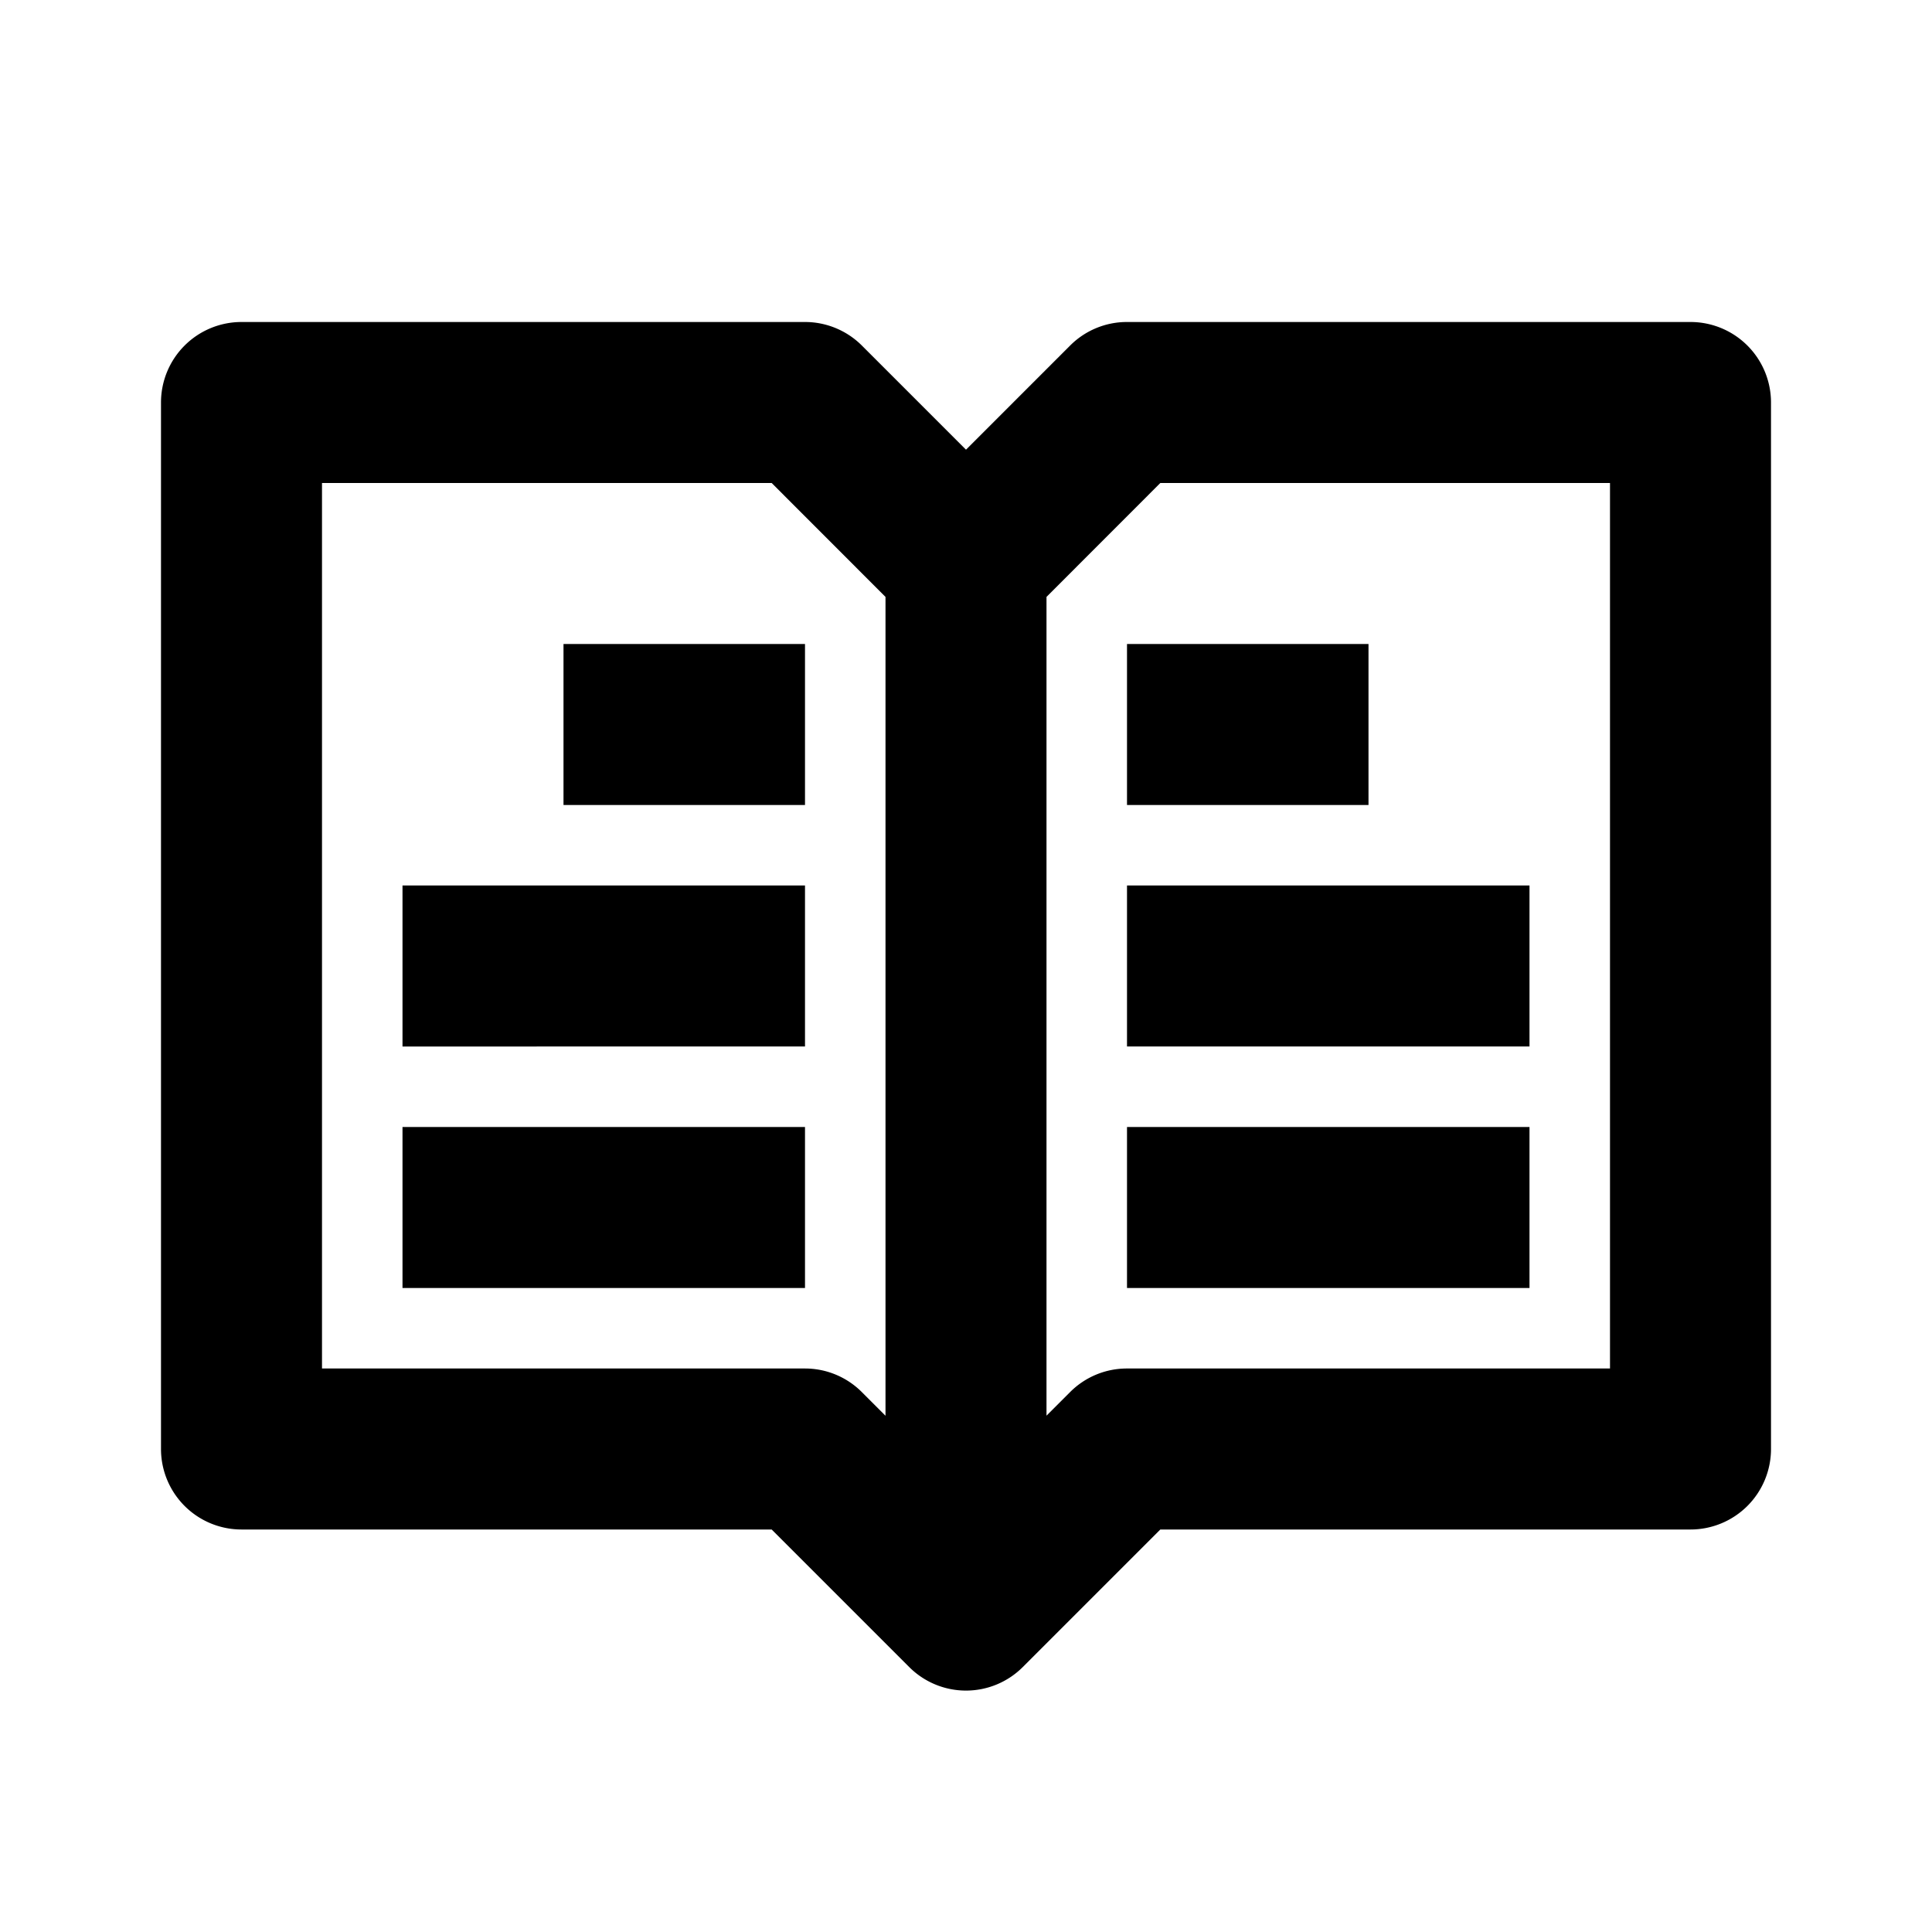
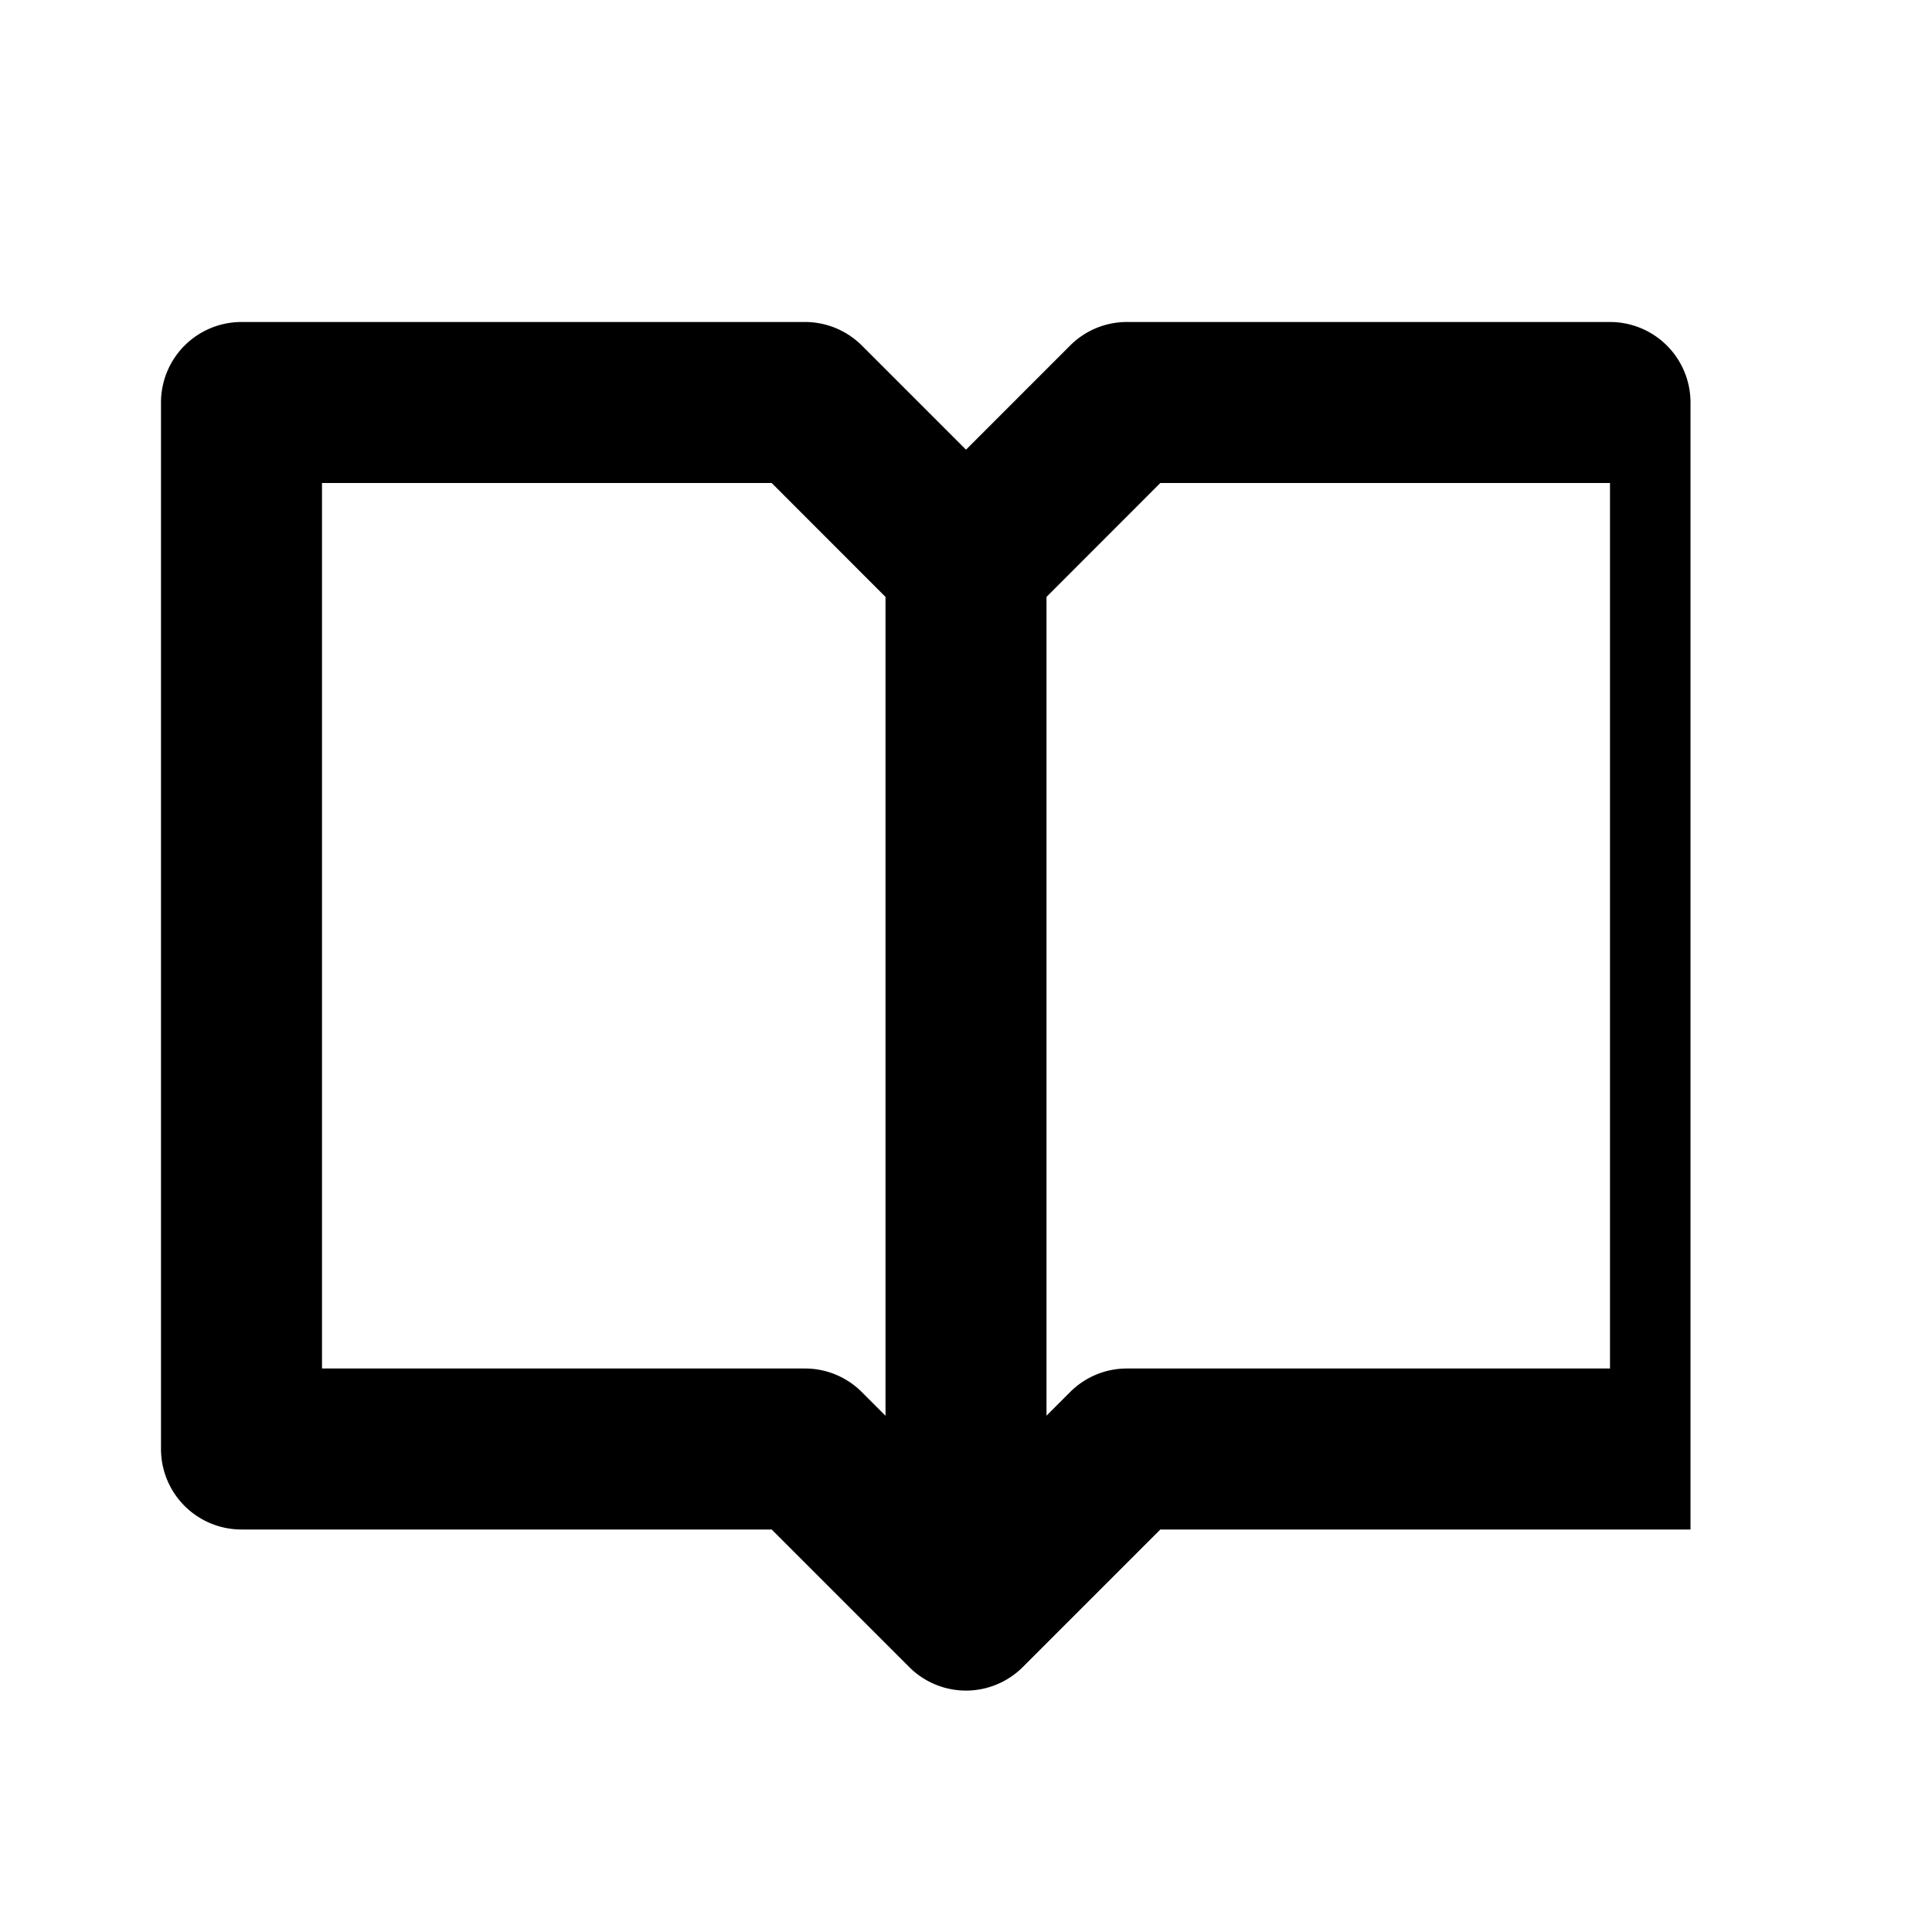
<svg viewBox="0 0 24 24">
-   <path d="M21 4h-7a.996.996 0 0 0-.707.293L12 5.586l-1.293-1.293A1 1 0 0 0 10 4H3a1 1 0 0 0-1 1v13a1 1 0 0 0 1 1h6.586l1.707 1.707a.997.997 0 0 0 1.414 0L14.414 19H21a1 1 0 0 0 1-1V5a1 1 0 0 0-1-1zM10 17H4V6h5.586L11 7.415v10.172l-.293-.293A.997.997 0 0 0 10 17zm10 0h-6a.996.996 0 0 0-.707.293l-.293.293V7.415L14.414 6H20v11z" />
-   <path d="M7 8h3v2H7zm-2 3h5v2H5zm0 3h5v2H5zm9 0h5v2h-5zm0-3h5v2h-5zm0-3h3v2h-3z" />
+   <path d="M21 4h-7a.996.996 0 0 0-.707.293L12 5.586l-1.293-1.293A1 1 0 0 0 10 4H3a1 1 0 0 0-1 1v13a1 1 0 0 0 1 1h6.586l1.707 1.707a.997.997 0 0 0 1.414 0L14.414 19H21V5a1 1 0 0 0-1-1zM10 17H4V6h5.586L11 7.415v10.172l-.293-.293A.997.997 0 0 0 10 17zm10 0h-6a.996.996 0 0 0-.707.293l-.293.293V7.415L14.414 6H20v11z" />
</svg>